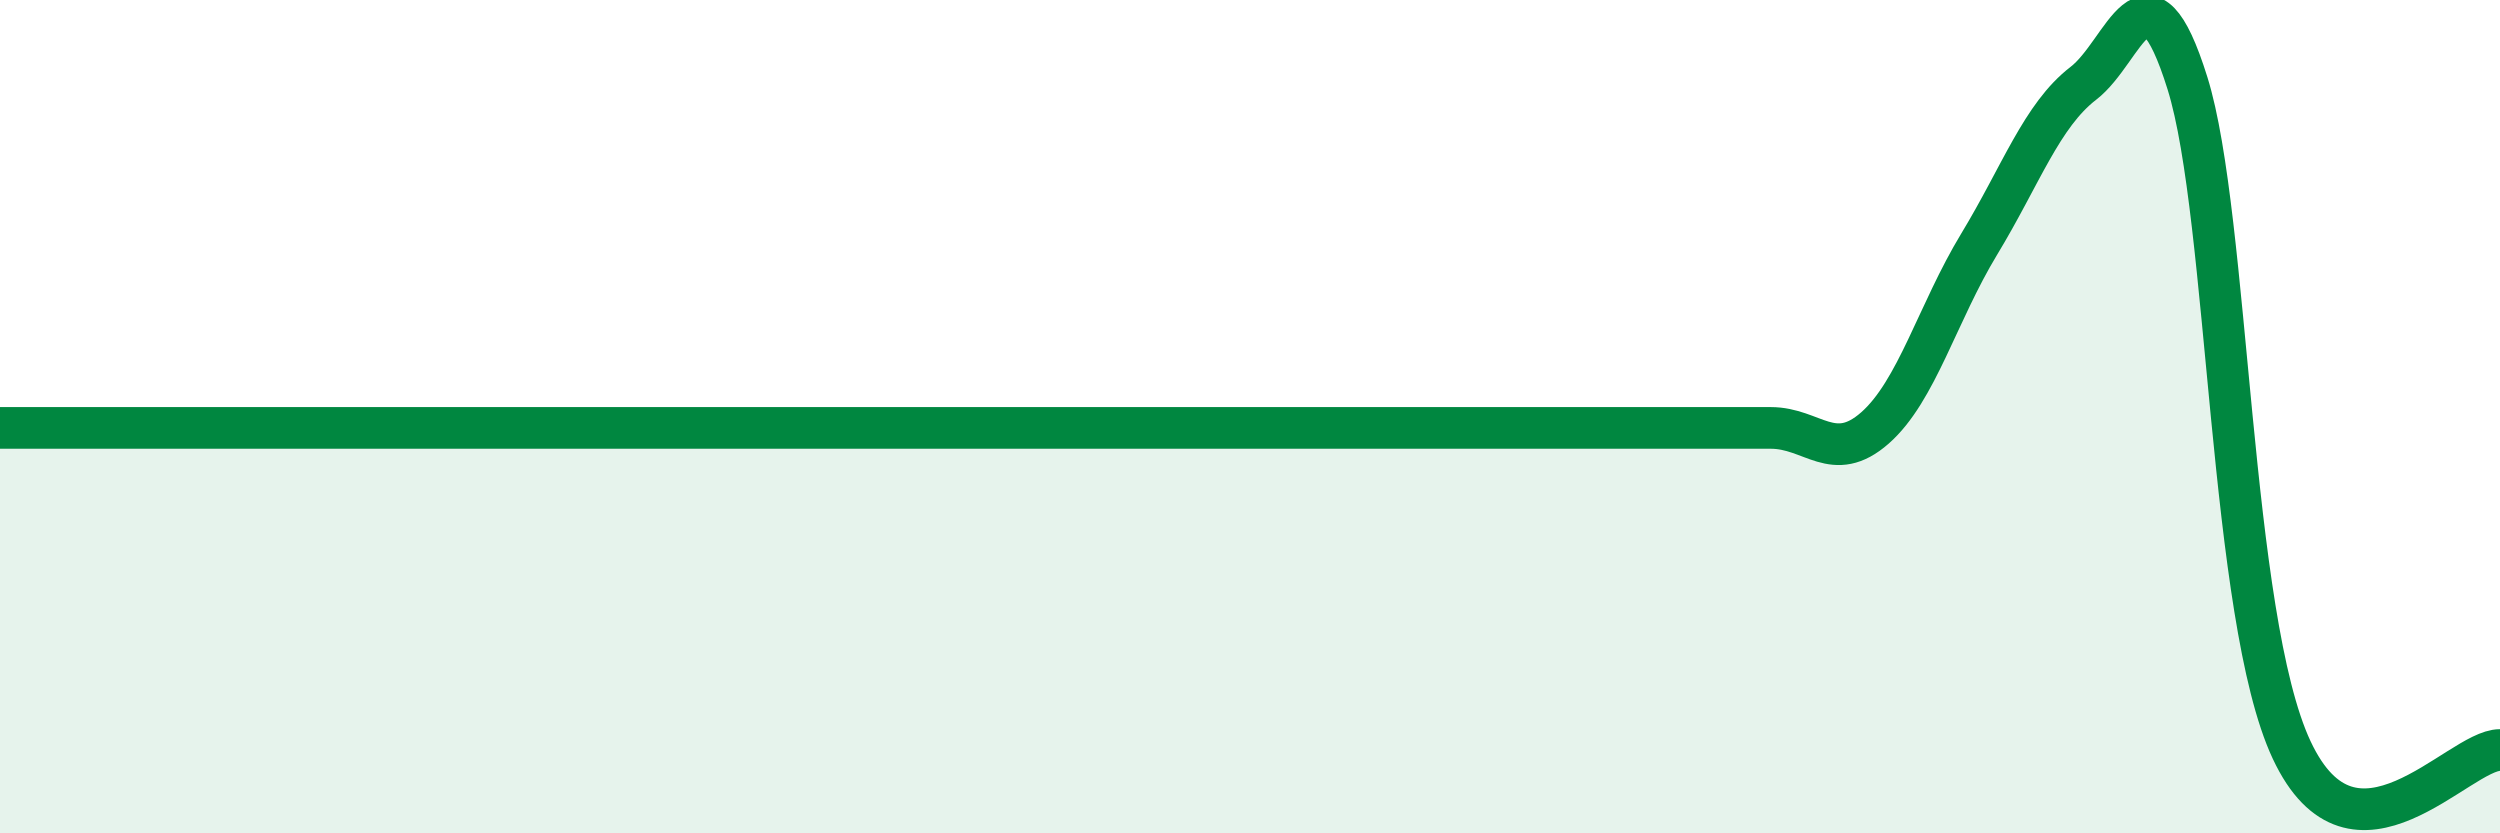
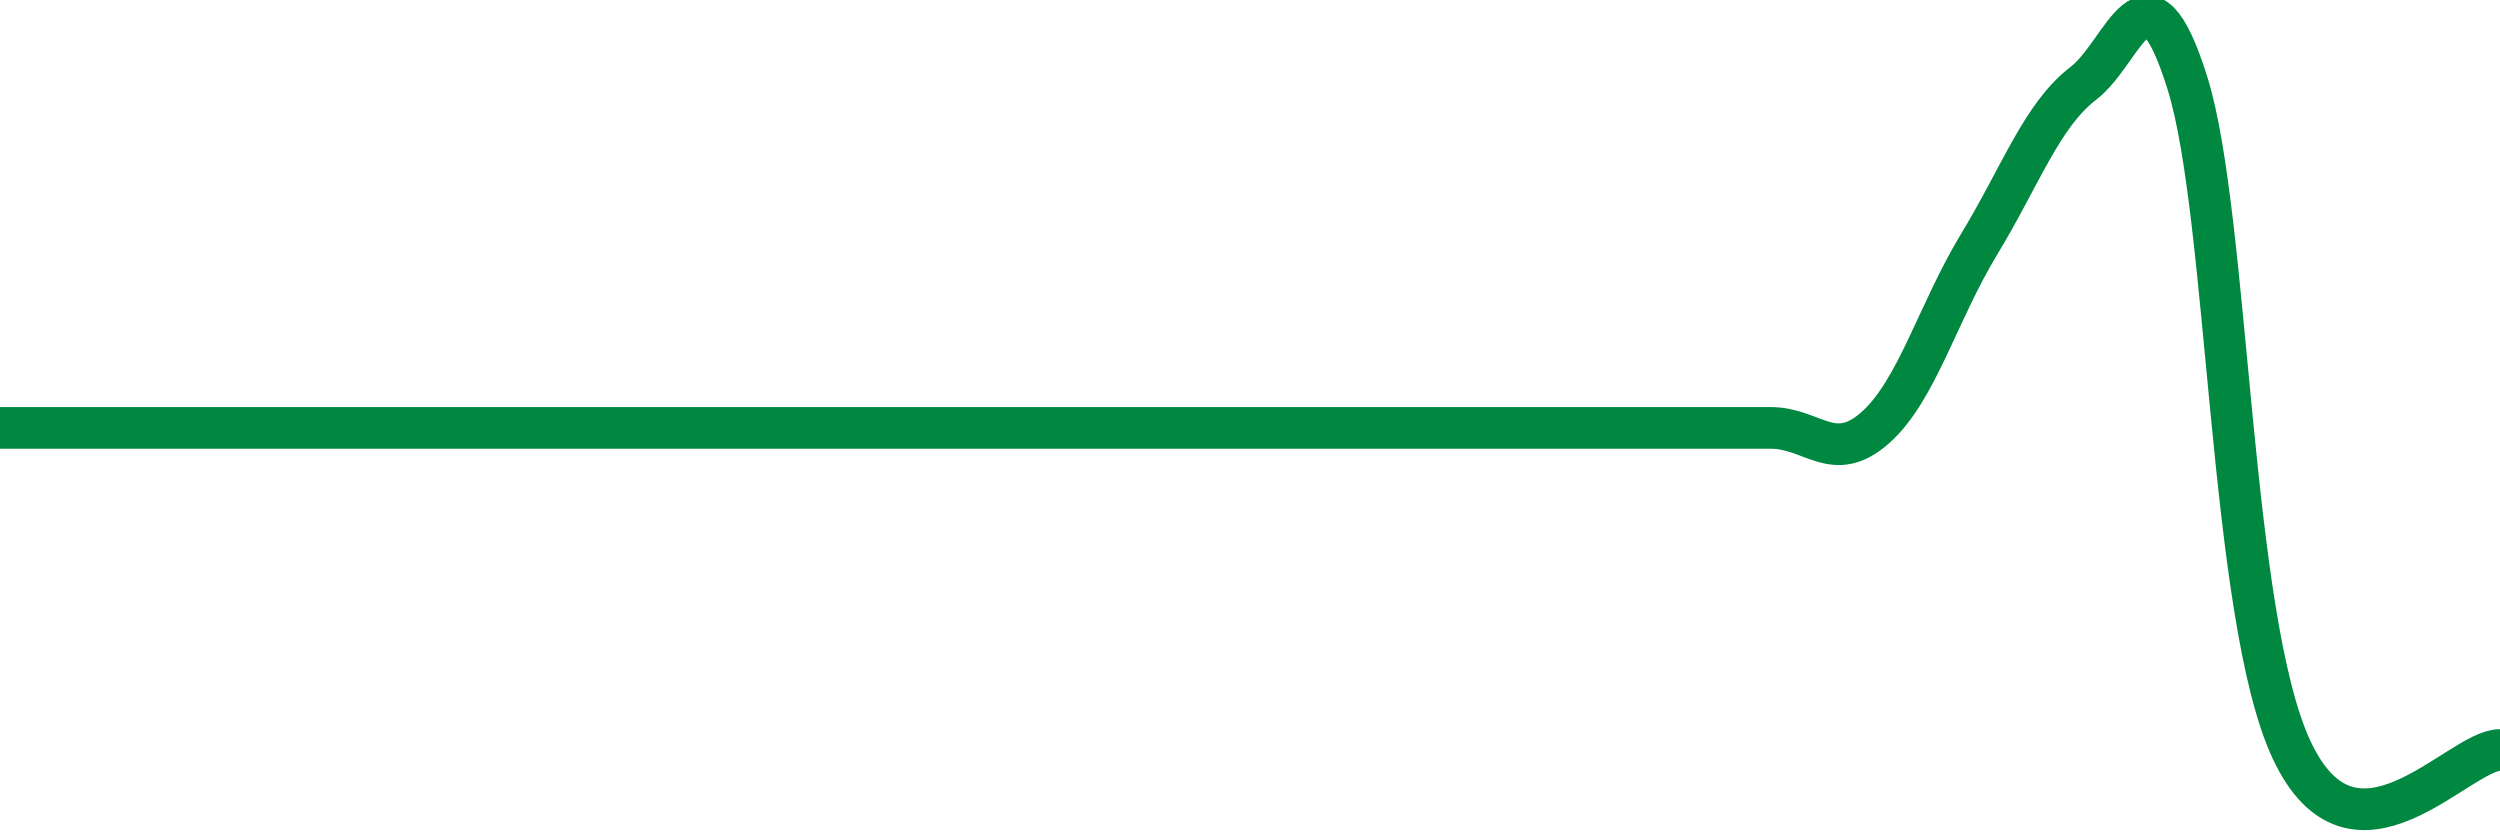
<svg xmlns="http://www.w3.org/2000/svg" width="60" height="20" viewBox="0 0 60 20">
-   <path d="M 0,10.27 C 0.5,10.27 1.5,10.27 2.5,10.27 C 3.5,10.27 4,10.27 5,10.27 C 6,10.27 6.5,10.27 7.5,10.27 C 8.5,10.27 9,10.27 10,10.27 C 11,10.27 11.5,10.27 12.5,10.27 C 13.5,10.27 14,10.27 15,10.27 C 16,10.27 16.5,10.27 17.5,10.27 C 18.5,10.27 19,10.27 20,10.27 C 21,10.27 21.5,10.27 22.5,10.27 C 23.5,10.27 24,10.27 25,10.27 C 26,10.27 26.5,10.27 27.5,10.27 C 28.5,10.27 29,10.27 30,10.27 C 31,10.27 31.5,10.27 32.5,10.27 C 33.5,10.27 34,10.27 35,10.27 C 36,10.27 36.5,10.27 37.5,10.27 C 38.5,10.27 39,10.27 40,10.27 C 41,10.27 41.5,10.27 42.5,10.27 C 43.5,10.27 44,11.15 45,10.27 C 46,9.39 46.5,7.51 47.5,5.86 C 48.5,4.21 49,2.77 50,2 C 51,1.23 51.5,-1.2 52.5,2 C 53.5,5.2 53.5,14.8 55,18 C 56.5,21.2 59,18 60,18L60 20L0 20Z" fill="#008740" opacity="0.1" stroke-linecap="round" stroke-linejoin="round" />
-   <path d="M 0,10.27 C 0.5,10.27 1.5,10.27 2.5,10.27 C 3.5,10.27 4,10.27 5,10.27 C 6,10.27 6.5,10.27 7.5,10.27 C 8.5,10.27 9,10.27 10,10.27 C 11,10.27 11.5,10.27 12.5,10.27 C 13.5,10.27 14,10.27 15,10.27 C 16,10.27 16.5,10.27 17.5,10.27 C 18.5,10.27 19,10.27 20,10.27 C 21,10.27 21.5,10.27 22.5,10.27 C 23.5,10.27 24,10.27 25,10.27 C 26,10.27 26.5,10.27 27.5,10.27 C 28.5,10.27 29,10.27 30,10.27 C 31,10.27 31.5,10.27 32.5,10.27 C 33.5,10.27 34,10.27 35,10.27 C 36,10.27 36.5,10.27 37.5,10.27 C 38.5,10.27 39,10.27 40,10.27 C 41,10.27 41.5,10.27 42.5,10.27 C 43.5,10.27 44,11.15 45,10.27 C 46,9.39 46.5,7.51 47.5,5.86 C 48.5,4.21 49,2.77 50,2 C 51,1.23 51.5,-1.2 52.5,2 C 53.5,5.2 53.5,14.8 55,18 C 56.5,21.2 59,18 60,18" stroke="#008740" stroke-width="1" fill="none" stroke-linecap="round" stroke-linejoin="round" />
+   <path d="M 0,10.27 C 0.5,10.27 1.5,10.27 2.5,10.27 C 3.5,10.27 4,10.27 5,10.27 C 6,10.27 6.5,10.27 7.5,10.27 C 8.5,10.27 9,10.27 10,10.27 C 11,10.27 11.5,10.27 12.5,10.27 C 13.5,10.27 14,10.27 15,10.27 C 16,10.27 16.5,10.27 17.5,10.27 C 21,10.27 21.5,10.27 22.5,10.27 C 23.5,10.27 24,10.27 25,10.27 C 26,10.27 26.5,10.27 27.5,10.27 C 28.5,10.27 29,10.27 30,10.27 C 31,10.27 31.5,10.27 32.5,10.27 C 33.5,10.27 34,10.27 35,10.27 C 36,10.27 36.5,10.27 37.5,10.27 C 38.5,10.27 39,10.27 40,10.27 C 41,10.27 41.5,10.27 42.5,10.27 C 43.5,10.27 44,11.15 45,10.27 C 46,9.39 46.5,7.51 47.5,5.86 C 48.5,4.21 49,2.77 50,2 C 51,1.23 51.5,-1.2 52.5,2 C 53.5,5.2 53.5,14.8 55,18 C 56.5,21.2 59,18 60,18" stroke="#008740" stroke-width="1" fill="none" stroke-linecap="round" stroke-linejoin="round" />
</svg>